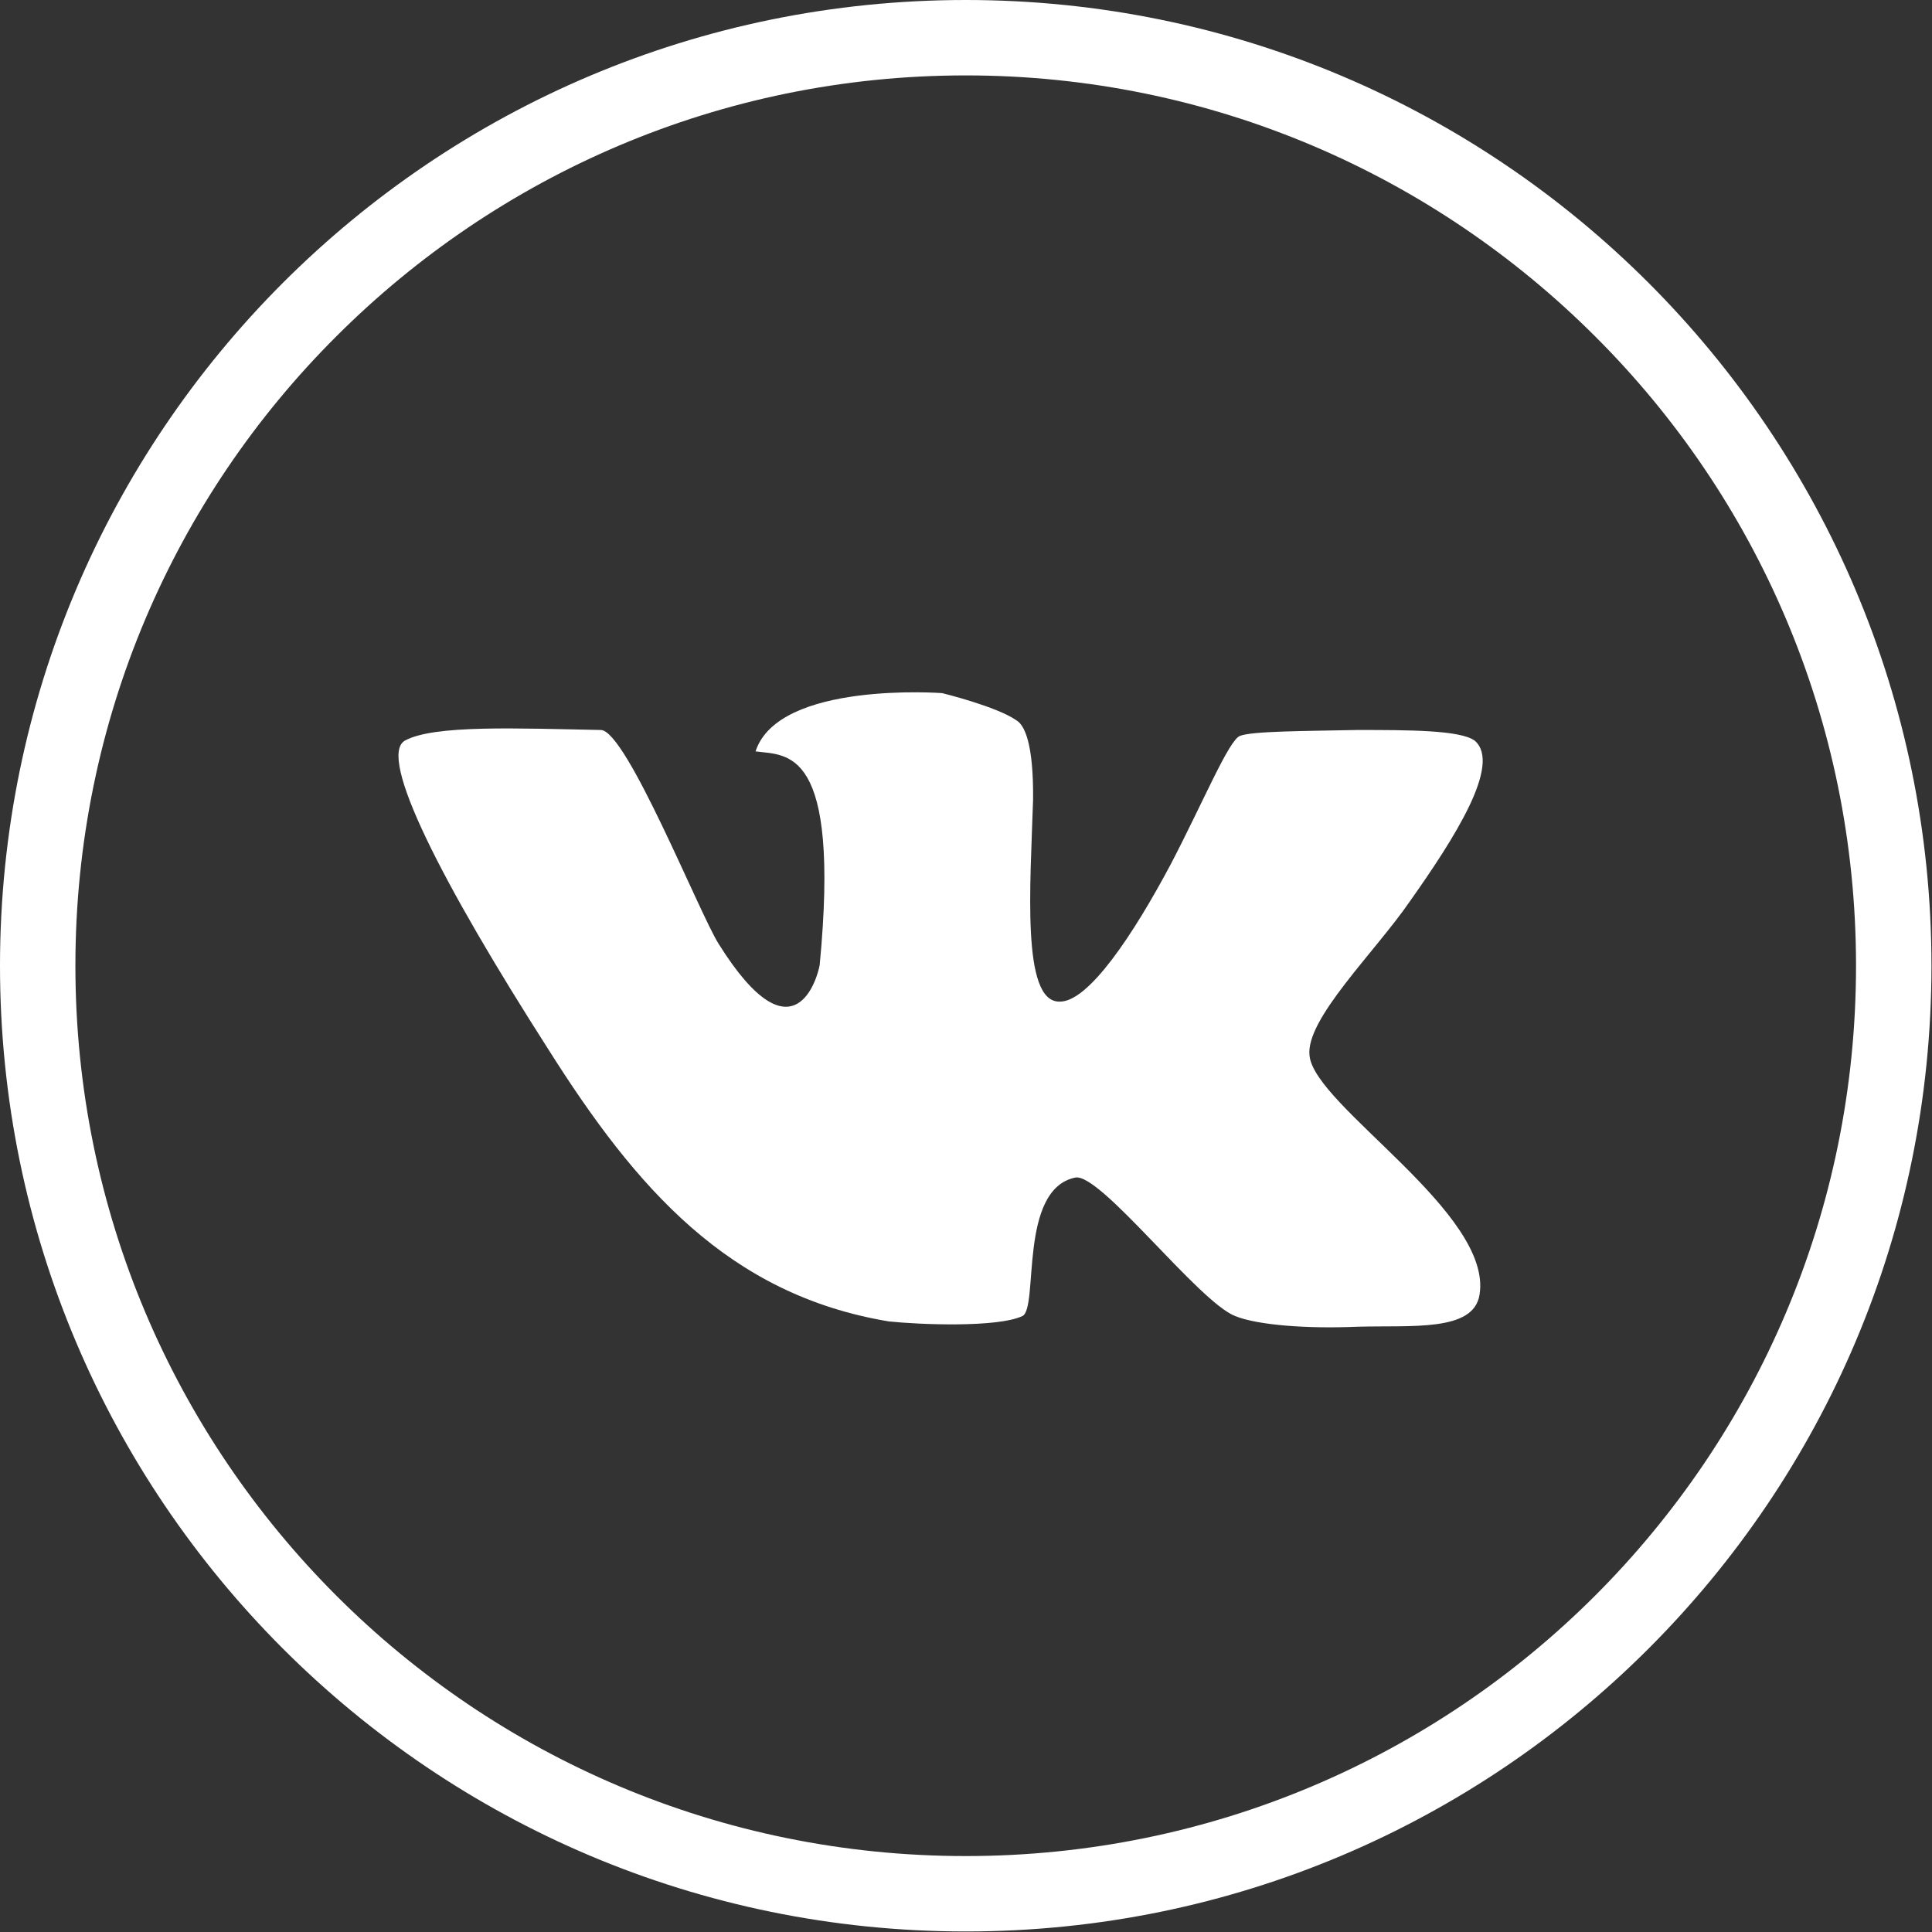
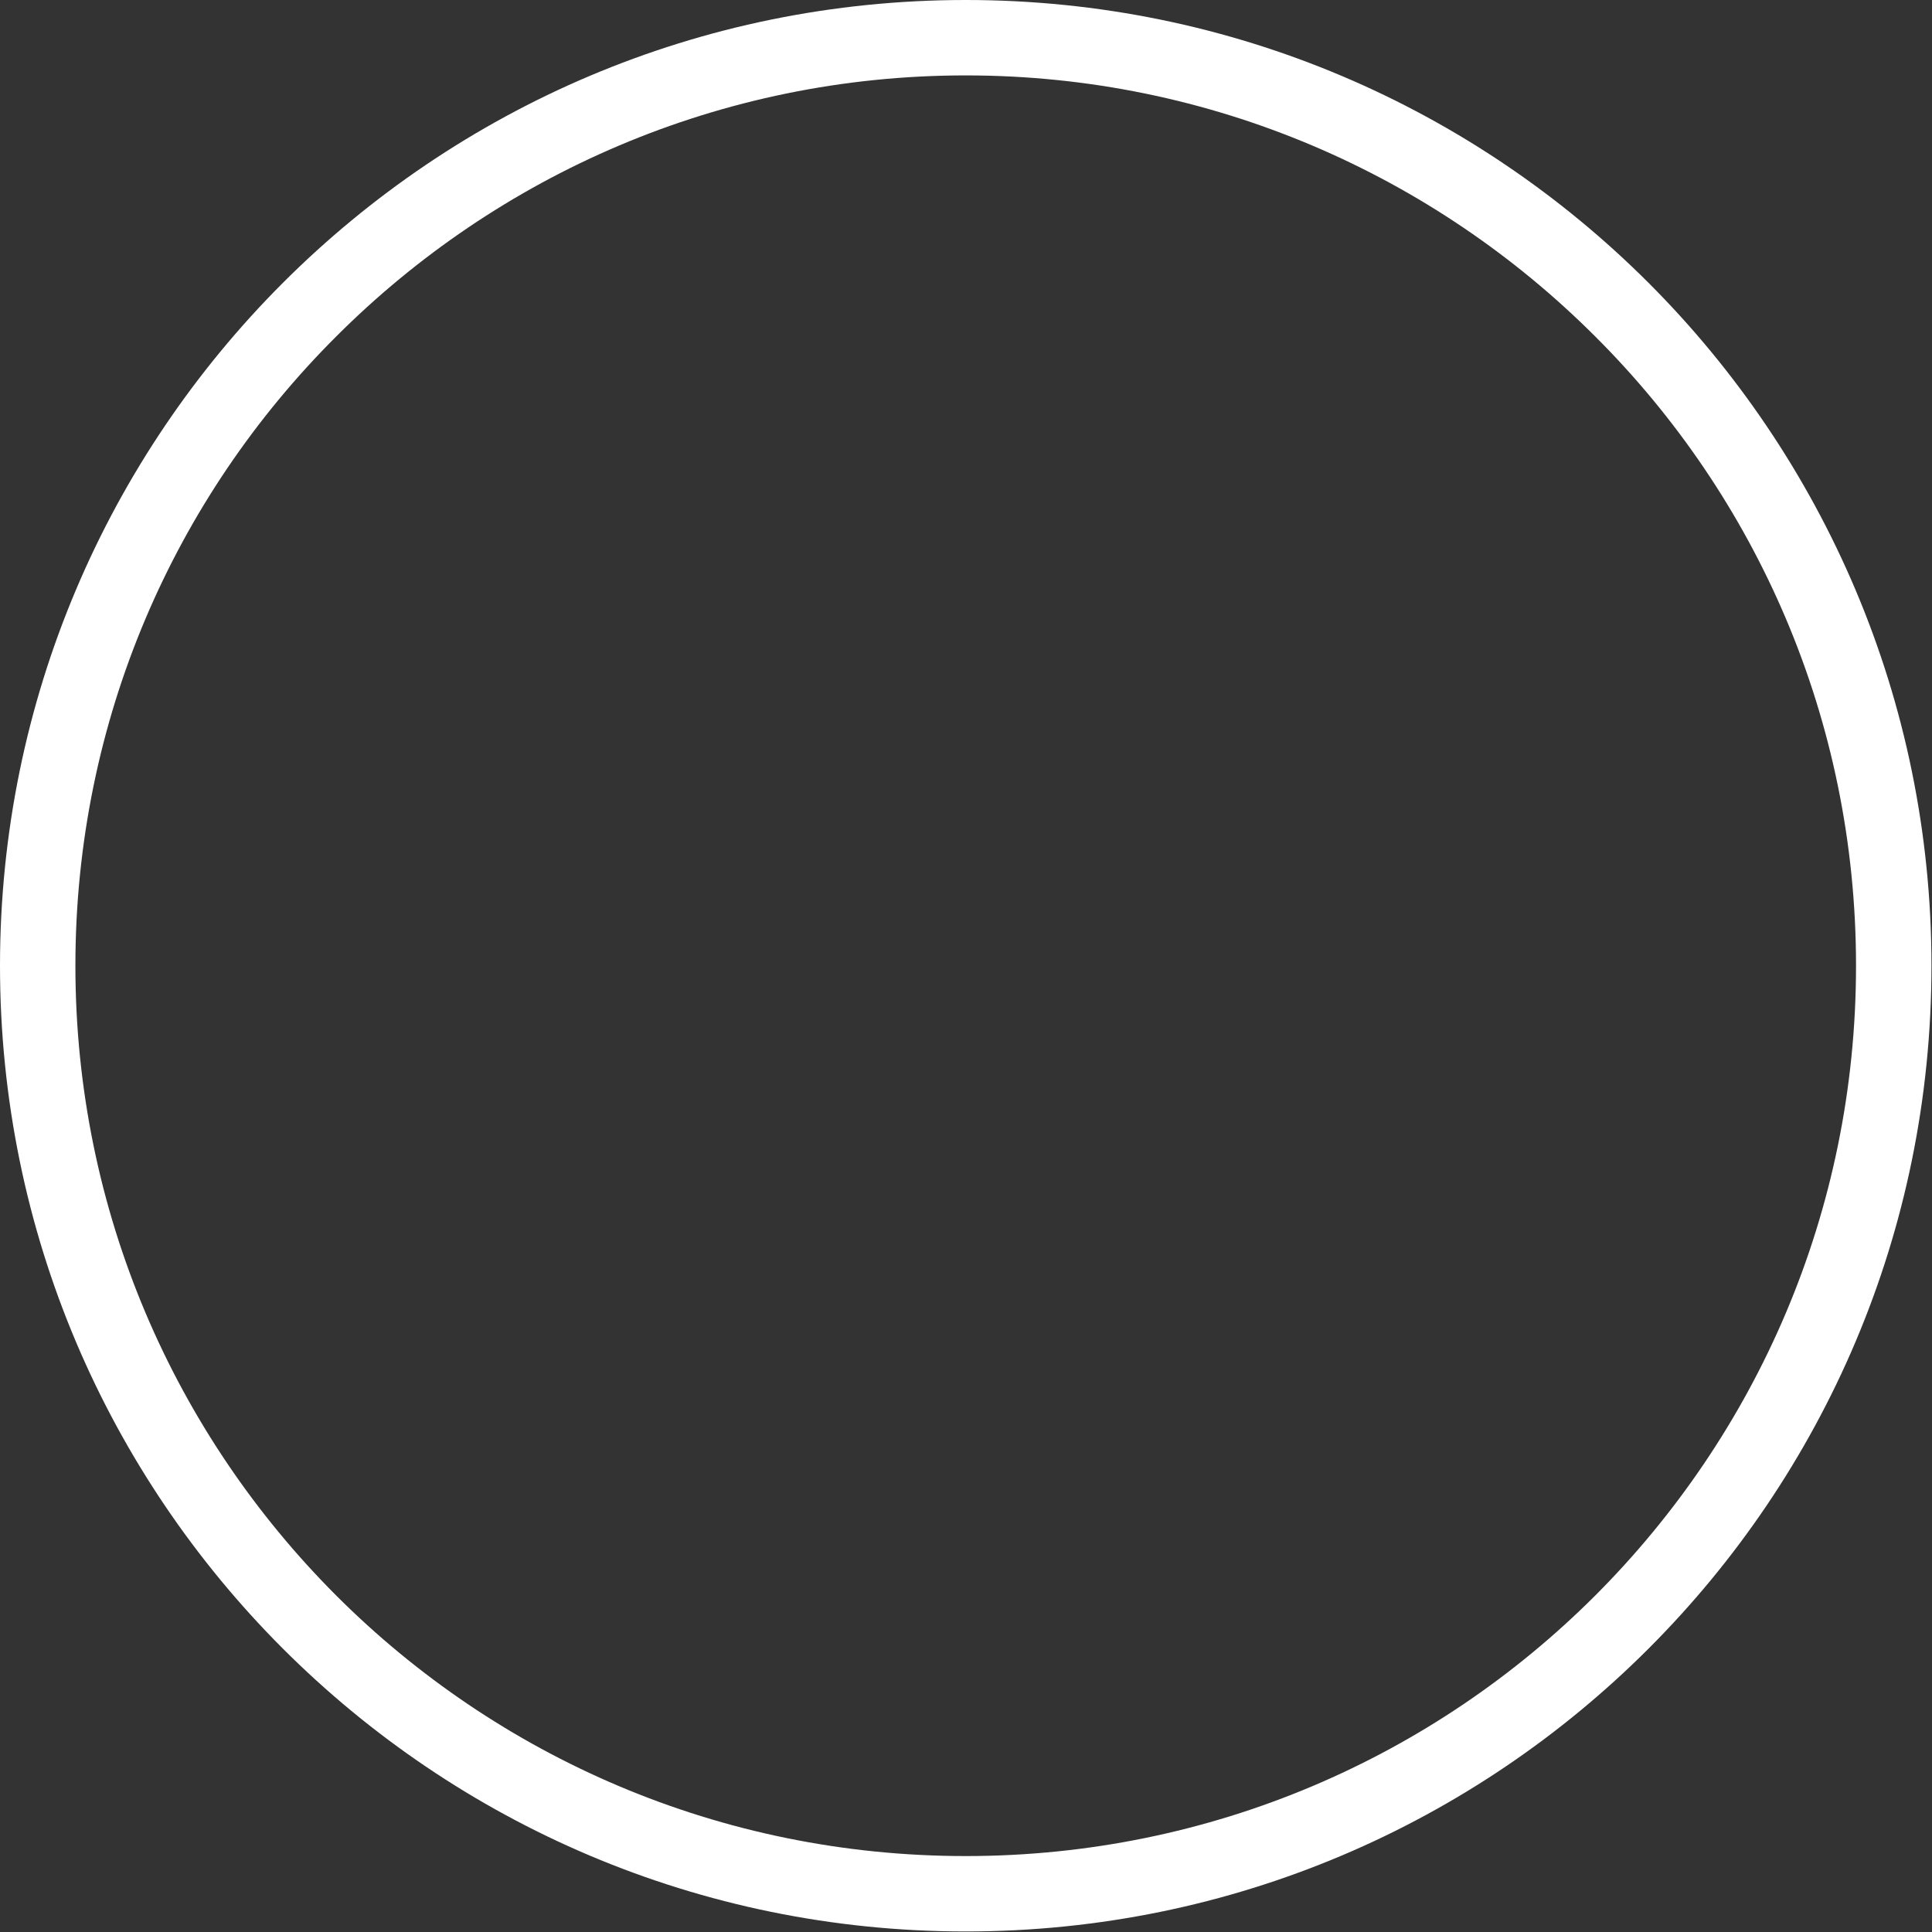
<svg xmlns="http://www.w3.org/2000/svg" width="480" height="480" viewBox="0 0 480 480" fill="none">
  <rect x="0" y="0" width="480" height="480" fill="#333333" stroke="none" />
-   <path fill-rule="evenodd" clip-rule="evenodd" d="M409.585 70.278C366.143 26.844 306.229 0 239.931 0C173.634 0 113.719 26.844 70.277 70.277C26.839 113.724 0 173.771 0 239.931C0 306.228 26.839 366.142 70.277 409.59C113.719 453.028 173.634 479.866 239.931 479.866C306.229 479.866 366.143 453.027 409.585 409.59C453.023 366.142 479.867 306.228 479.867 239.931C479.867 173.772 453.024 113.725 409.585 70.278V70.278ZM396.303 396.432C356.31 436.42 301.042 461.134 239.931 461.134C178.82 461.134 123.552 436.42 83.559 396.432C43.447 356.311 18.733 301.047 18.733 239.932C18.733 178.825 43.447 123.557 83.559 83.569C123.552 43.58 178.82 18.734 239.931 18.734C301.042 18.734 356.31 43.581 396.303 83.569C436.42 123.557 461.124 178.825 461.124 239.932C461.124 301.047 436.42 356.311 396.303 396.432Z" fill="white" />
-   <path fill-rule="evenodd" clip-rule="evenodd" d="M366.397 184.02C362.811 181.366 349.926 181.366 337.173 181.366C324.152 181.631 311.129 181.631 308.072 182.828C305.29 183.889 299.044 199.035 290.943 214.574C281.635 232.119 270.35 249.121 263.172 248.846C253.742 248.846 256.004 220.02 256.666 198.637C256.794 184.683 254.537 180.163 252.545 178.976C247.628 175.517 234.081 172.205 234.081 172.205C234.081 172.205 193.42 169.143 187.714 186.68C195.55 187.744 208.837 185.346 203.655 239.681C203.258 242.345 197.409 264.66 178.544 234.5C173.76 226.934 155.698 181.631 149.32 181.366C128.453 180.964 107.737 180.036 100.569 184.02C93.788 188.009 109.597 219.092 136.303 260.813C157.951 295.085 180.938 321.66 220.794 328.298C228.365 329.102 247.766 329.888 254.012 326.973C258.123 324.976 252.943 295.488 267.161 292.558C273.407 291.367 297.71 323.386 306.875 326.973C312.469 329.23 324.686 330.158 337.173 329.622C350.725 329.229 366.127 330.957 367.589 321.659C370.916 301.331 326.55 274.752 325.349 262.269C324.284 253.236 341.56 236.632 350.323 223.875C361.211 208.464 373.178 189.868 366.397 184.02V184.02Z" fill="white" />
+   <path fill-rule="evenodd" clip-rule="evenodd" d="M409.585 70.278C366.143 26.844 306.229 0 239.931 0C173.634 0 113.719 26.844 70.277 70.277C26.839 113.724 0 173.771 0 239.931C0 306.228 26.839 366.142 70.277 409.59C113.719 453.028 173.634 479.866 239.931 479.866C306.229 479.866 366.143 453.027 409.585 409.59C453.023 366.142 479.867 306.228 479.867 239.931C479.867 173.772 453.024 113.725 409.585 70.278V70.278ZM396.303 396.432C356.31 436.42 301.042 461.134 239.931 461.134C178.82 461.134 123.552 436.42 83.559 396.432C43.447 356.311 18.733 301.047 18.733 239.932C18.733 178.825 43.447 123.557 83.559 83.569C123.552 43.58 178.82 18.734 239.931 18.734C301.042 18.734 356.31 43.581 396.303 83.569C436.42 123.557 461.124 178.825 461.124 239.932C461.124 301.047 436.42 356.311 396.303 396.432" fill="white" />
</svg>